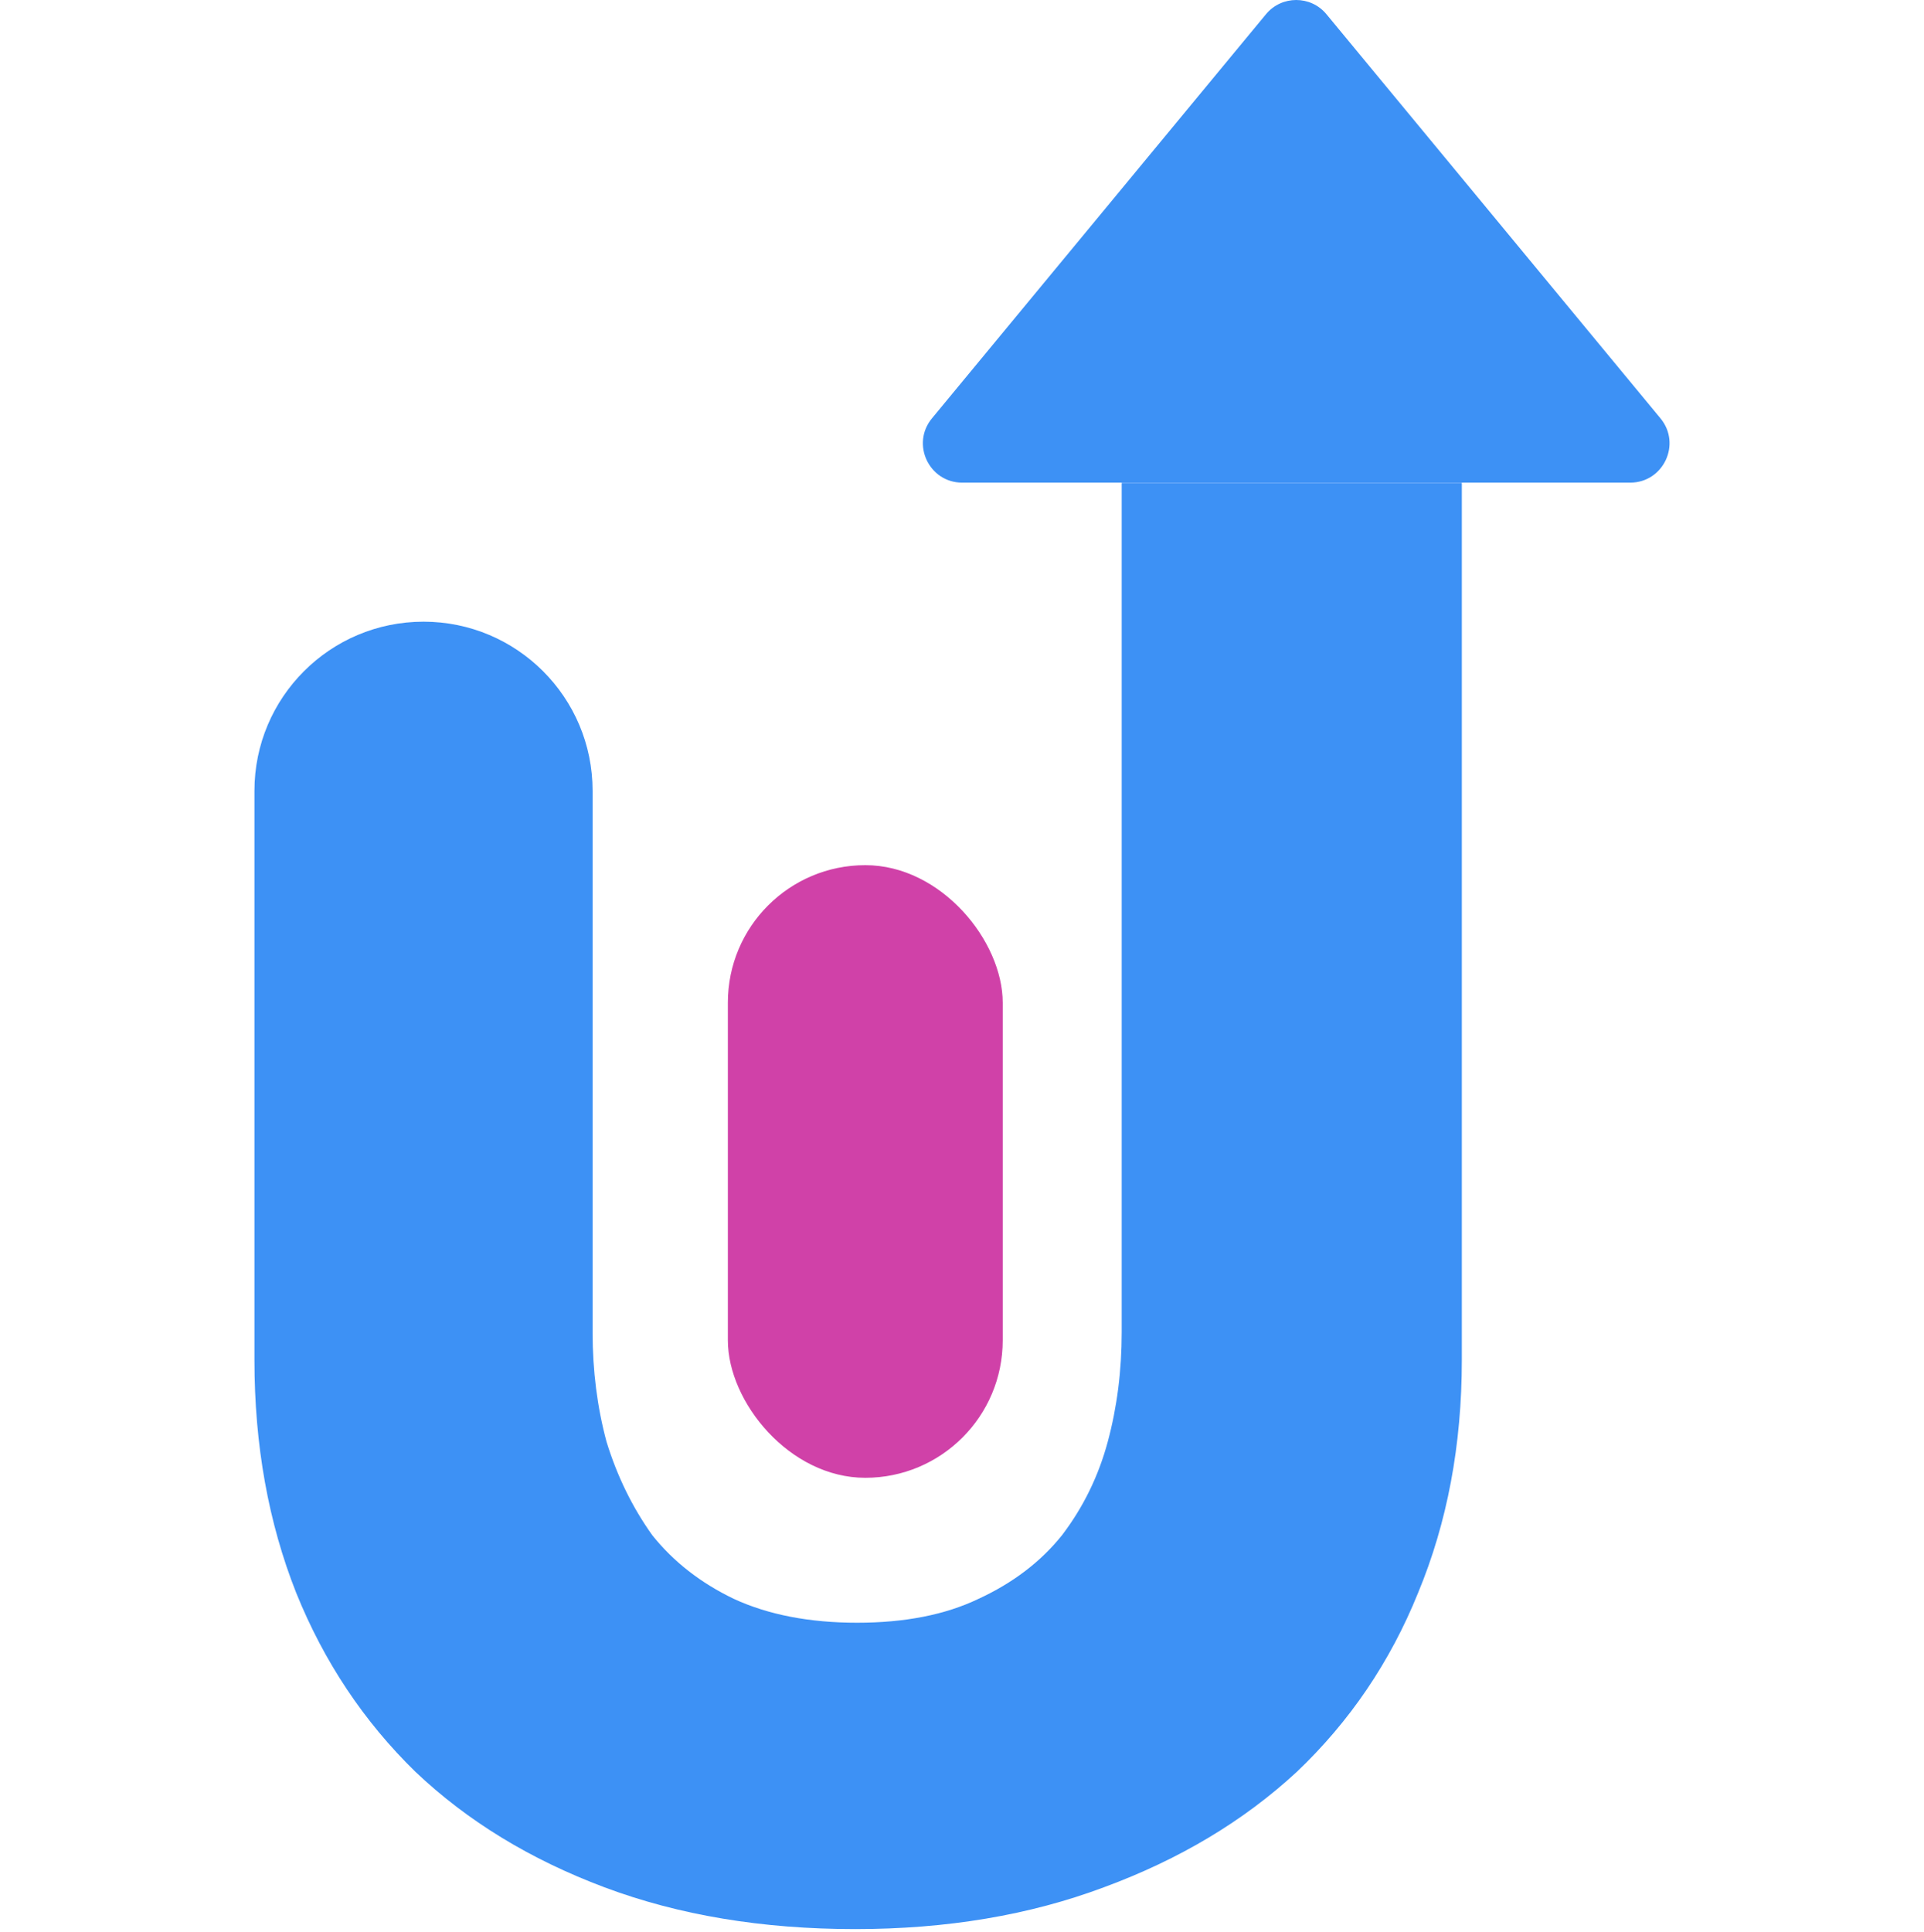
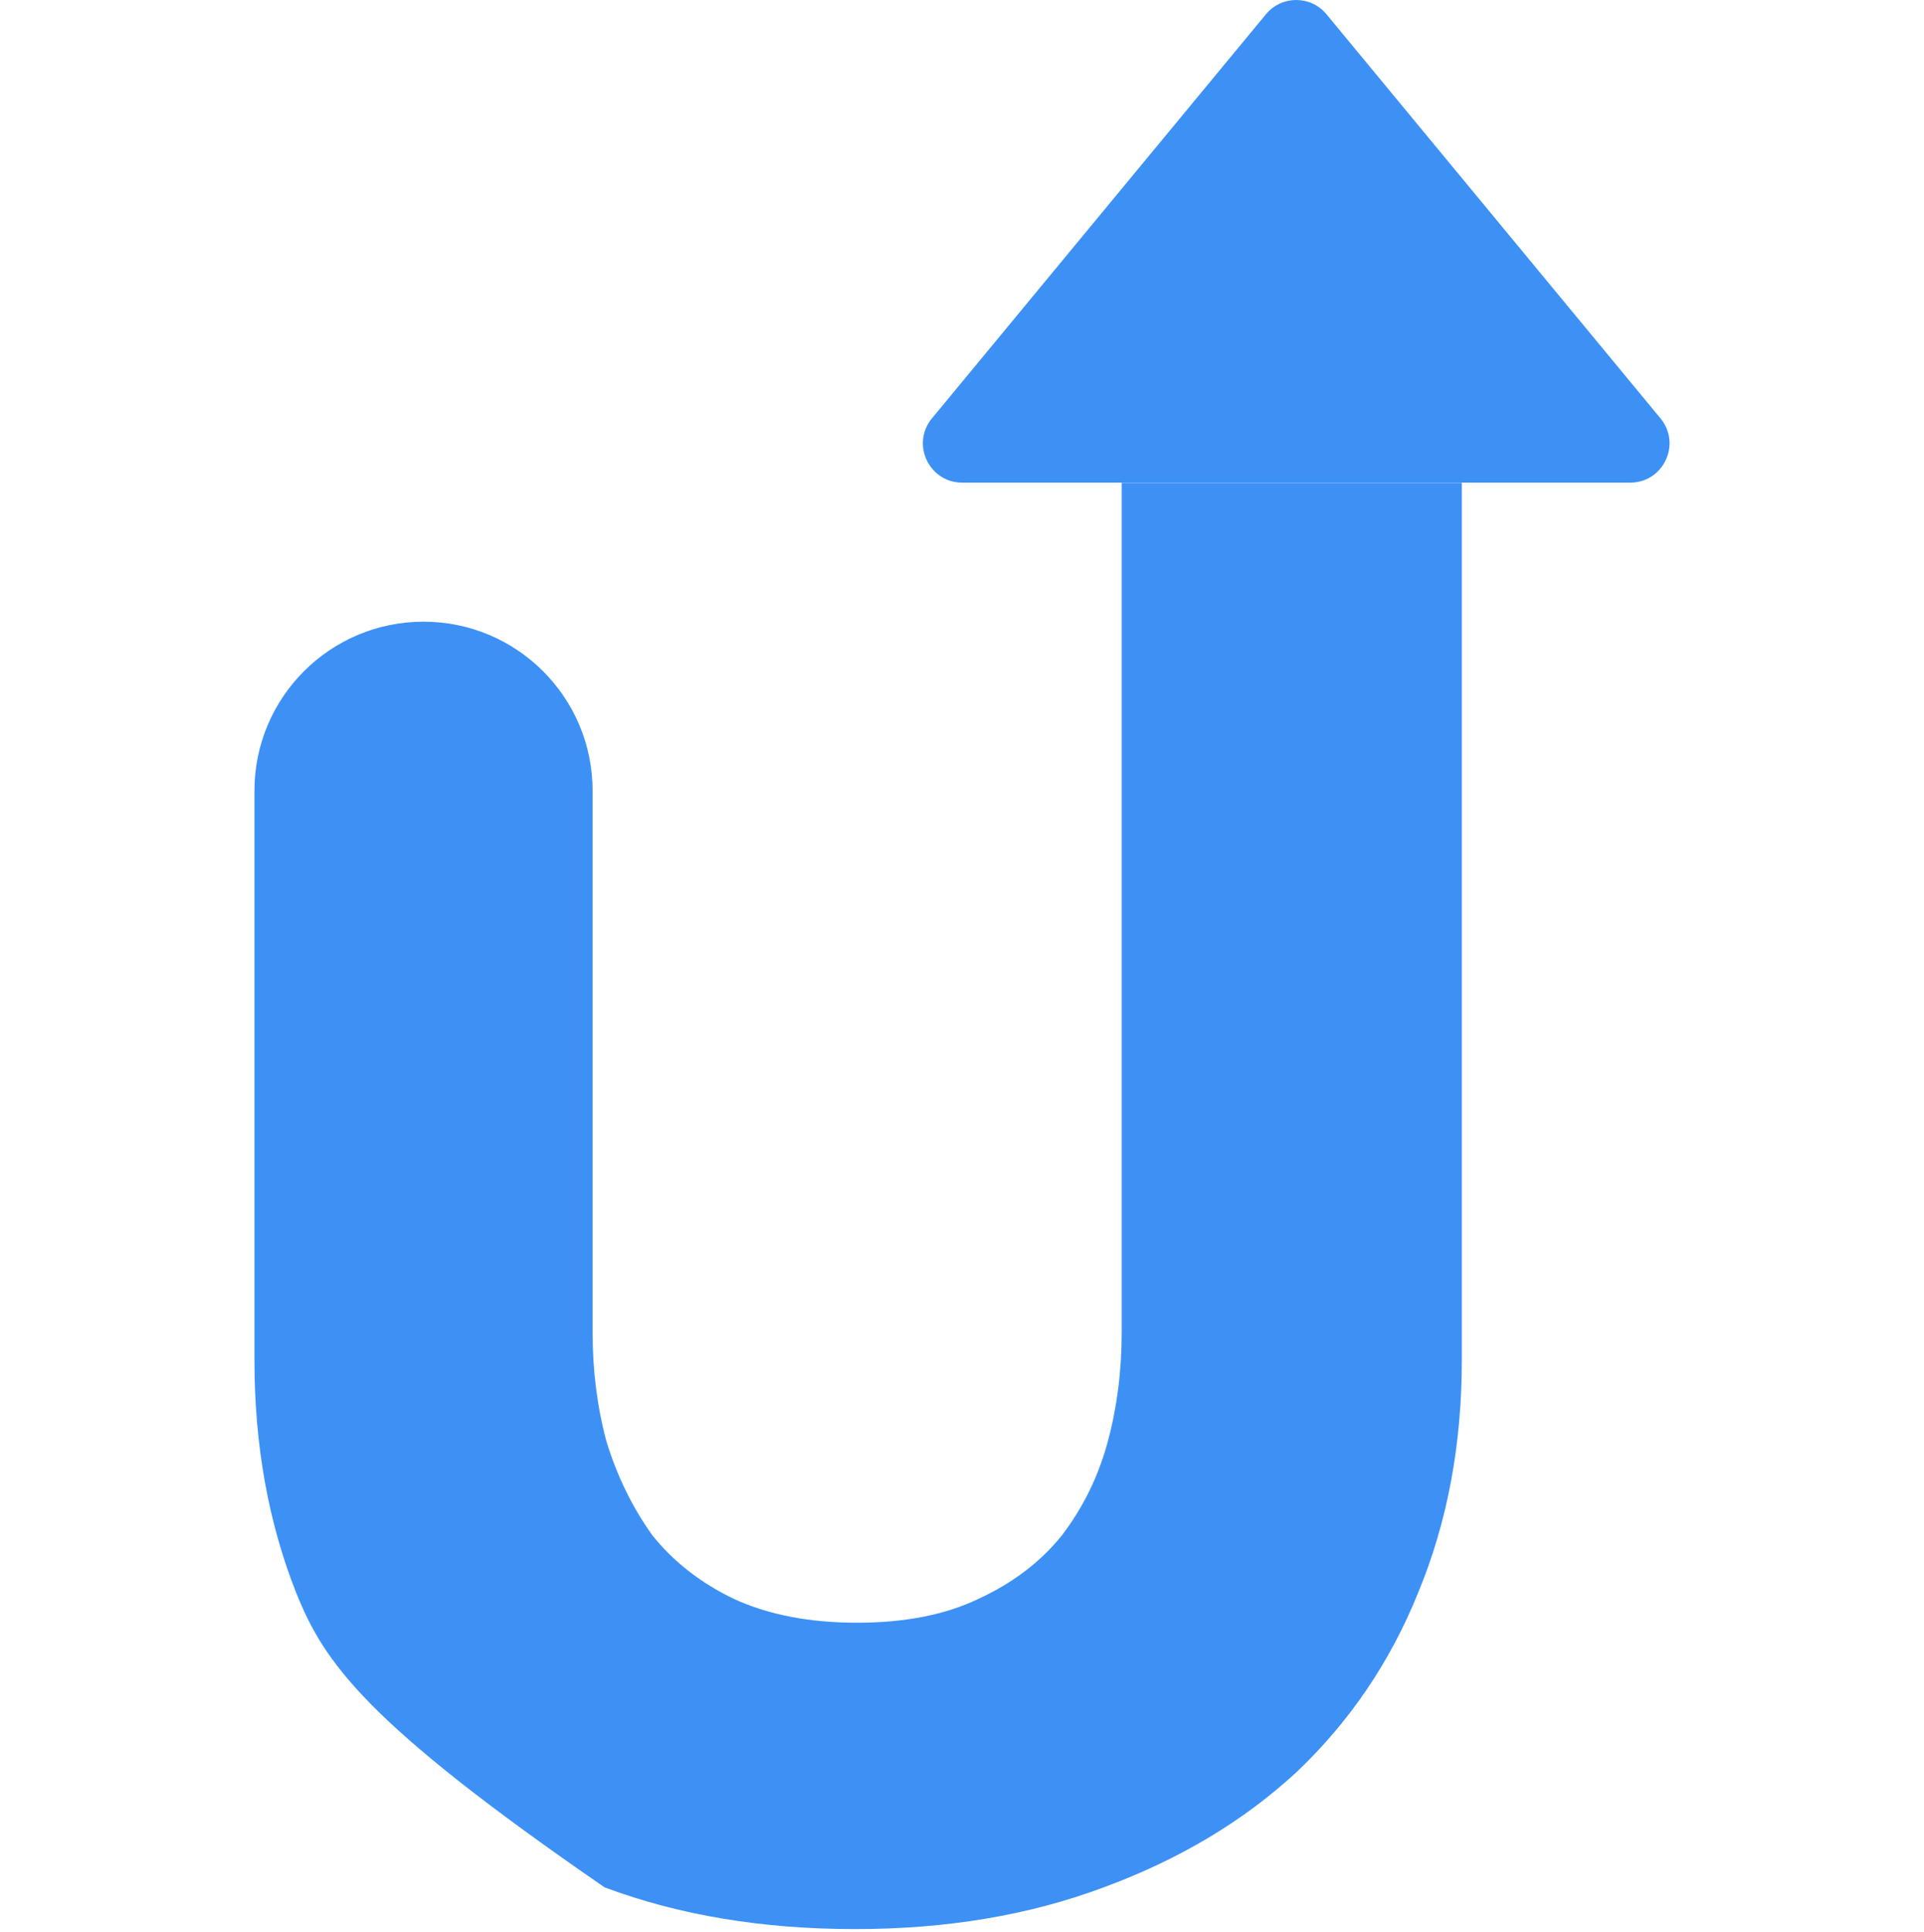
<svg xmlns="http://www.w3.org/2000/svg" width="245" height="246" viewBox="0 0 245 246" fill="none">
-   <rect x="92.685" y="110.152" width="35" height="78" rx="17.5" fill="#D041A8" />
-   <path fill-rule="evenodd" clip-rule="evenodd" d="M168.912 1.814C166.913 -0.605 163.205 -0.605 161.205 1.814L118.674 53.263C115.979 56.523 118.298 61.449 122.528 61.449H207.589C211.819 61.449 214.138 56.523 211.443 53.263L168.912 1.814ZM32.401 100.682C32.401 88.791 42.04 79.152 53.931 79.152C65.821 79.152 75.46 88.791 75.46 100.682V169.624C75.46 174.521 76.051 179.165 77.233 183.555C78.584 187.946 80.526 191.914 83.059 195.46C85.761 198.837 89.222 201.539 93.444 203.565C97.834 205.591 103.069 206.604 109.148 206.604C115.226 206.604 120.377 205.591 124.598 203.565C128.988 201.539 132.534 198.837 135.236 195.46C137.938 191.914 139.88 187.946 141.062 183.555C142.244 179.165 142.835 174.521 142.835 169.624V61.471H186.147V173.171C186.147 183.977 184.29 193.856 180.575 202.805C177.029 211.586 171.878 219.184 165.124 225.601C158.37 231.849 150.18 236.746 140.555 240.292C131.099 243.838 120.545 245.611 108.894 245.611C97.074 245.611 86.436 243.838 76.98 240.292C67.524 236.746 59.503 231.849 52.918 225.601C46.332 219.184 41.266 211.586 37.72 202.805C34.174 193.856 32.401 183.977 32.401 173.171V100.682Z" fill="#3D91F5" />
+   <path fill-rule="evenodd" clip-rule="evenodd" d="M168.912 1.814C166.913 -0.605 163.205 -0.605 161.205 1.814L118.674 53.263C115.979 56.523 118.298 61.449 122.528 61.449H207.589C211.819 61.449 214.138 56.523 211.443 53.263L168.912 1.814ZM32.401 100.682C32.401 88.791 42.04 79.152 53.931 79.152C65.821 79.152 75.46 88.791 75.46 100.682V169.624C75.46 174.521 76.051 179.165 77.233 183.555C78.584 187.946 80.526 191.914 83.059 195.46C85.761 198.837 89.222 201.539 93.444 203.565C97.834 205.591 103.069 206.604 109.148 206.604C115.226 206.604 120.377 205.591 124.598 203.565C128.988 201.539 132.534 198.837 135.236 195.46C137.938 191.914 139.88 187.946 141.062 183.555C142.244 179.165 142.835 174.521 142.835 169.624V61.471H186.147V173.171C186.147 183.977 184.29 193.856 180.575 202.805C177.029 211.586 171.878 219.184 165.124 225.601C158.37 231.849 150.18 236.746 140.555 240.292C131.099 243.838 120.545 245.611 108.894 245.611C97.074 245.611 86.436 243.838 76.98 240.292C46.332 219.184 41.266 211.586 37.72 202.805C34.174 193.856 32.401 183.977 32.401 173.171V100.682Z" fill="#3D91F5" />
</svg>